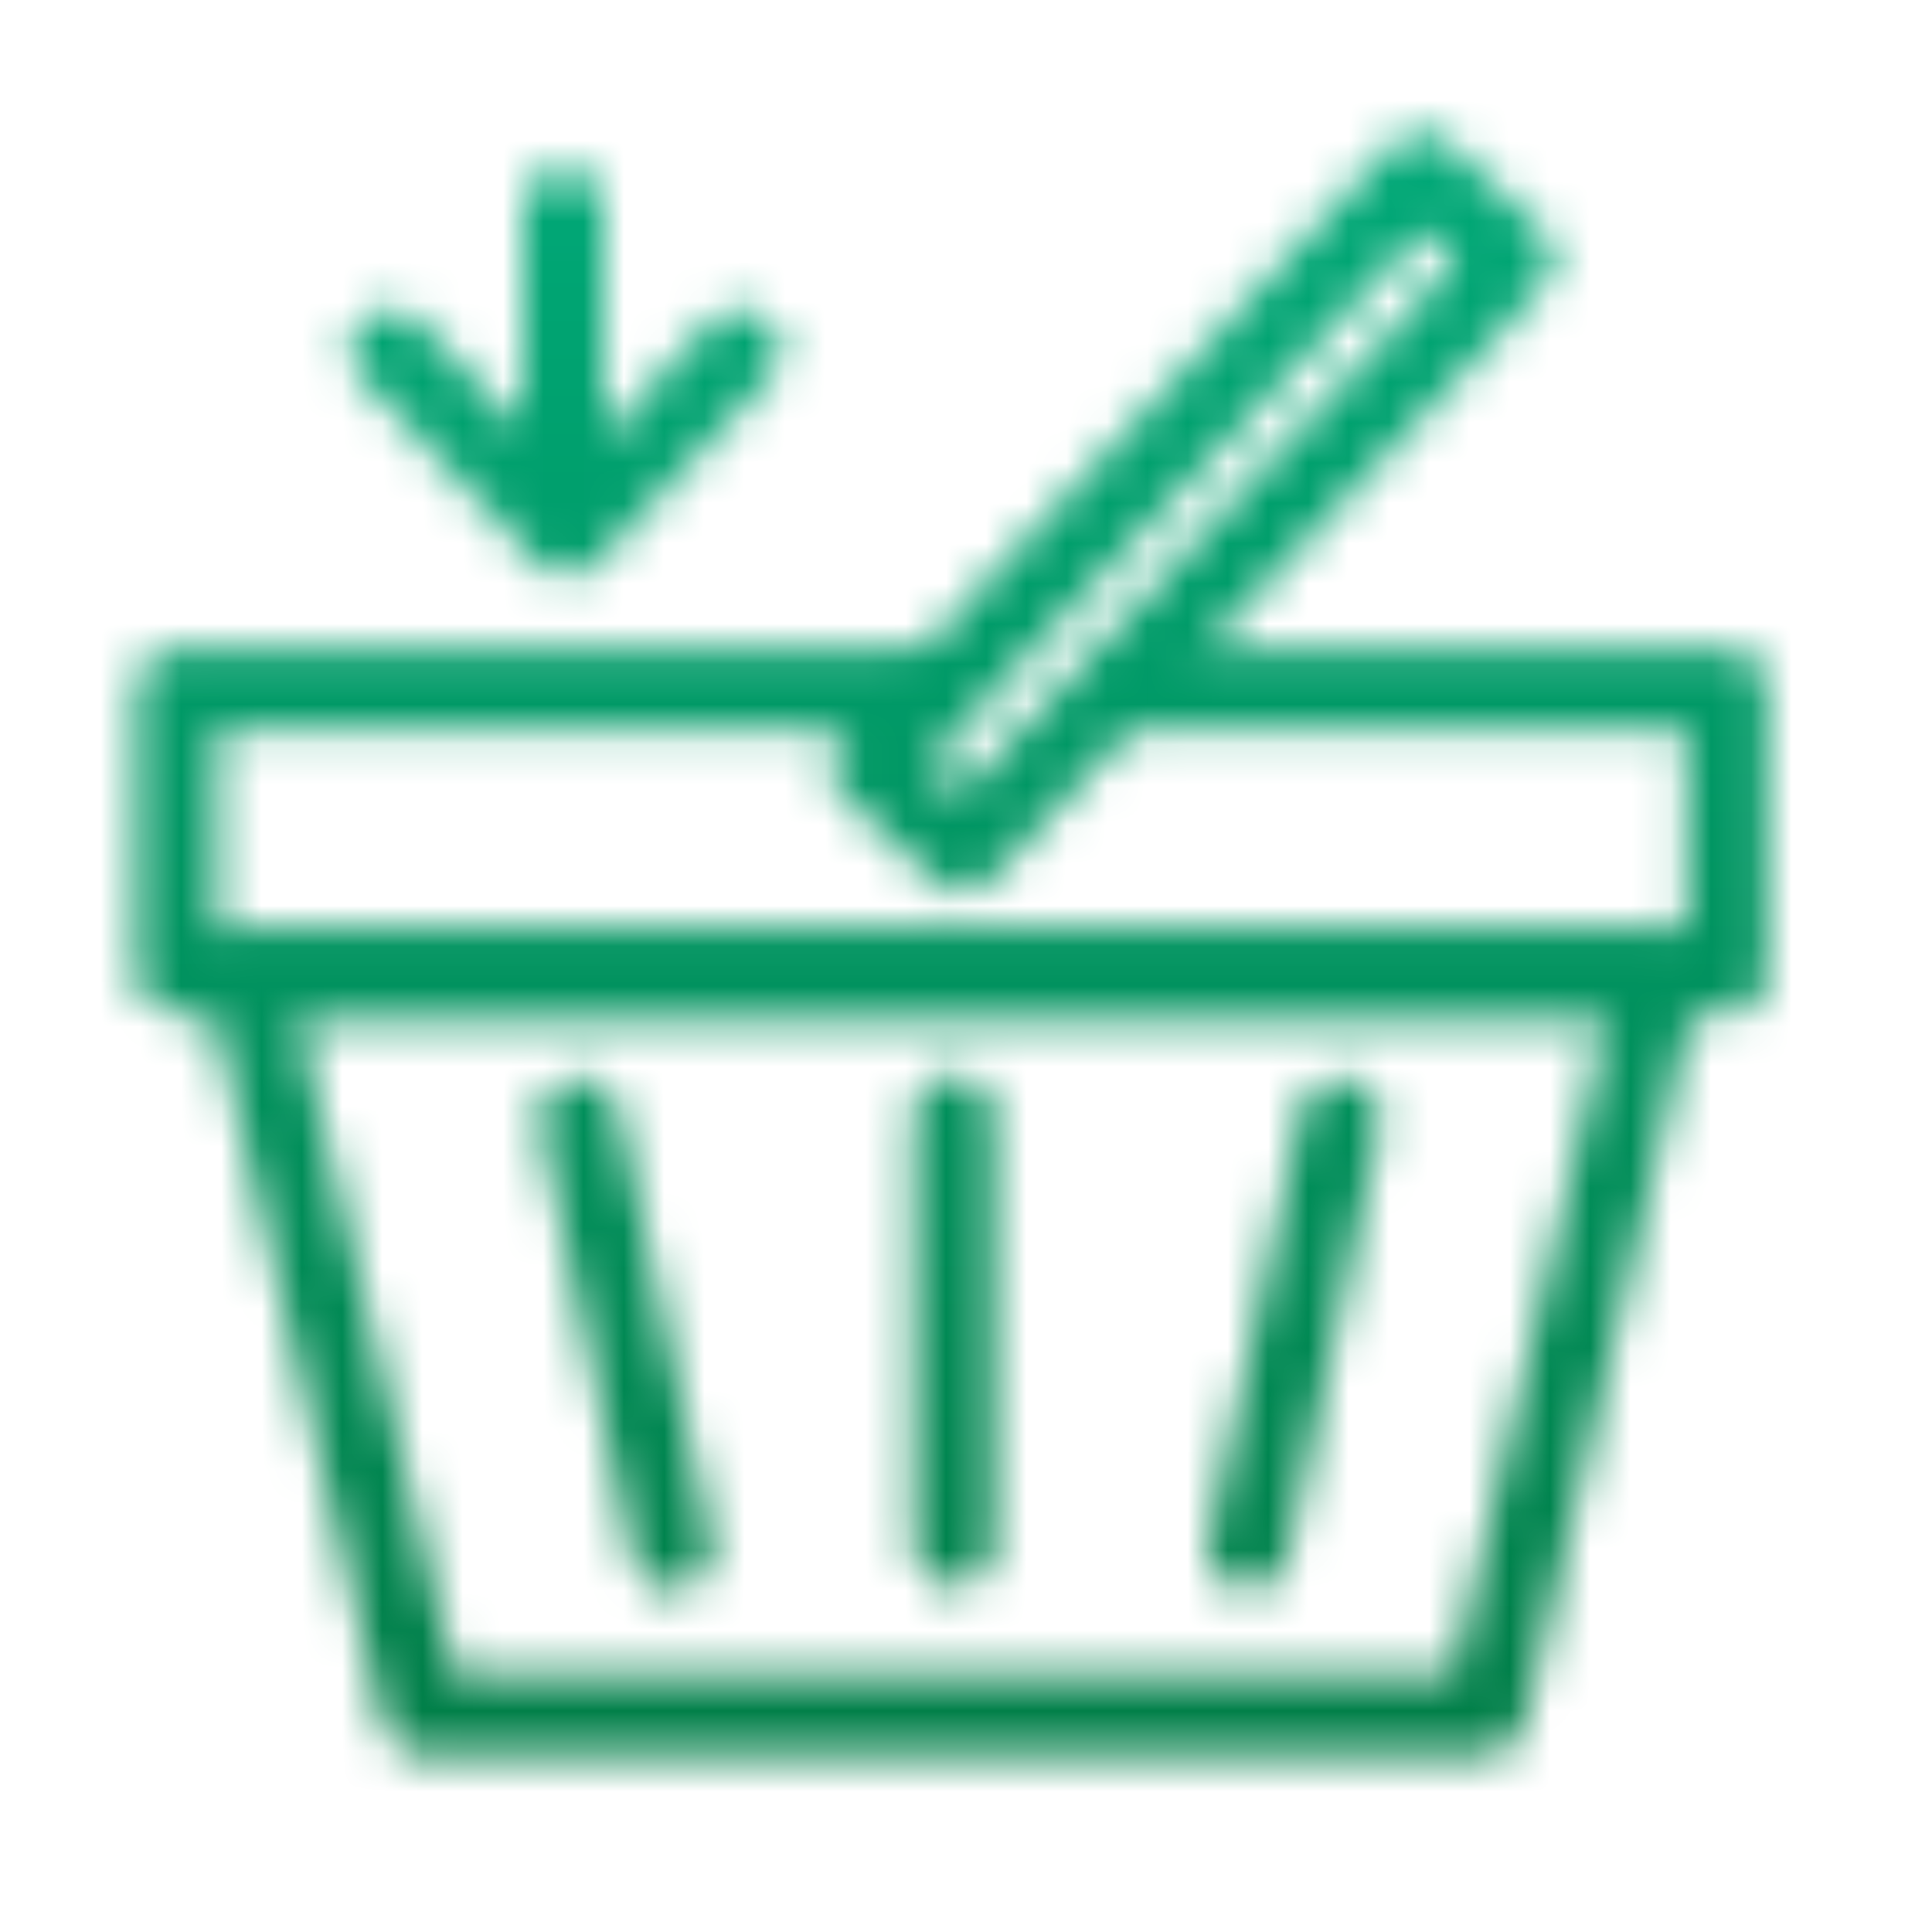
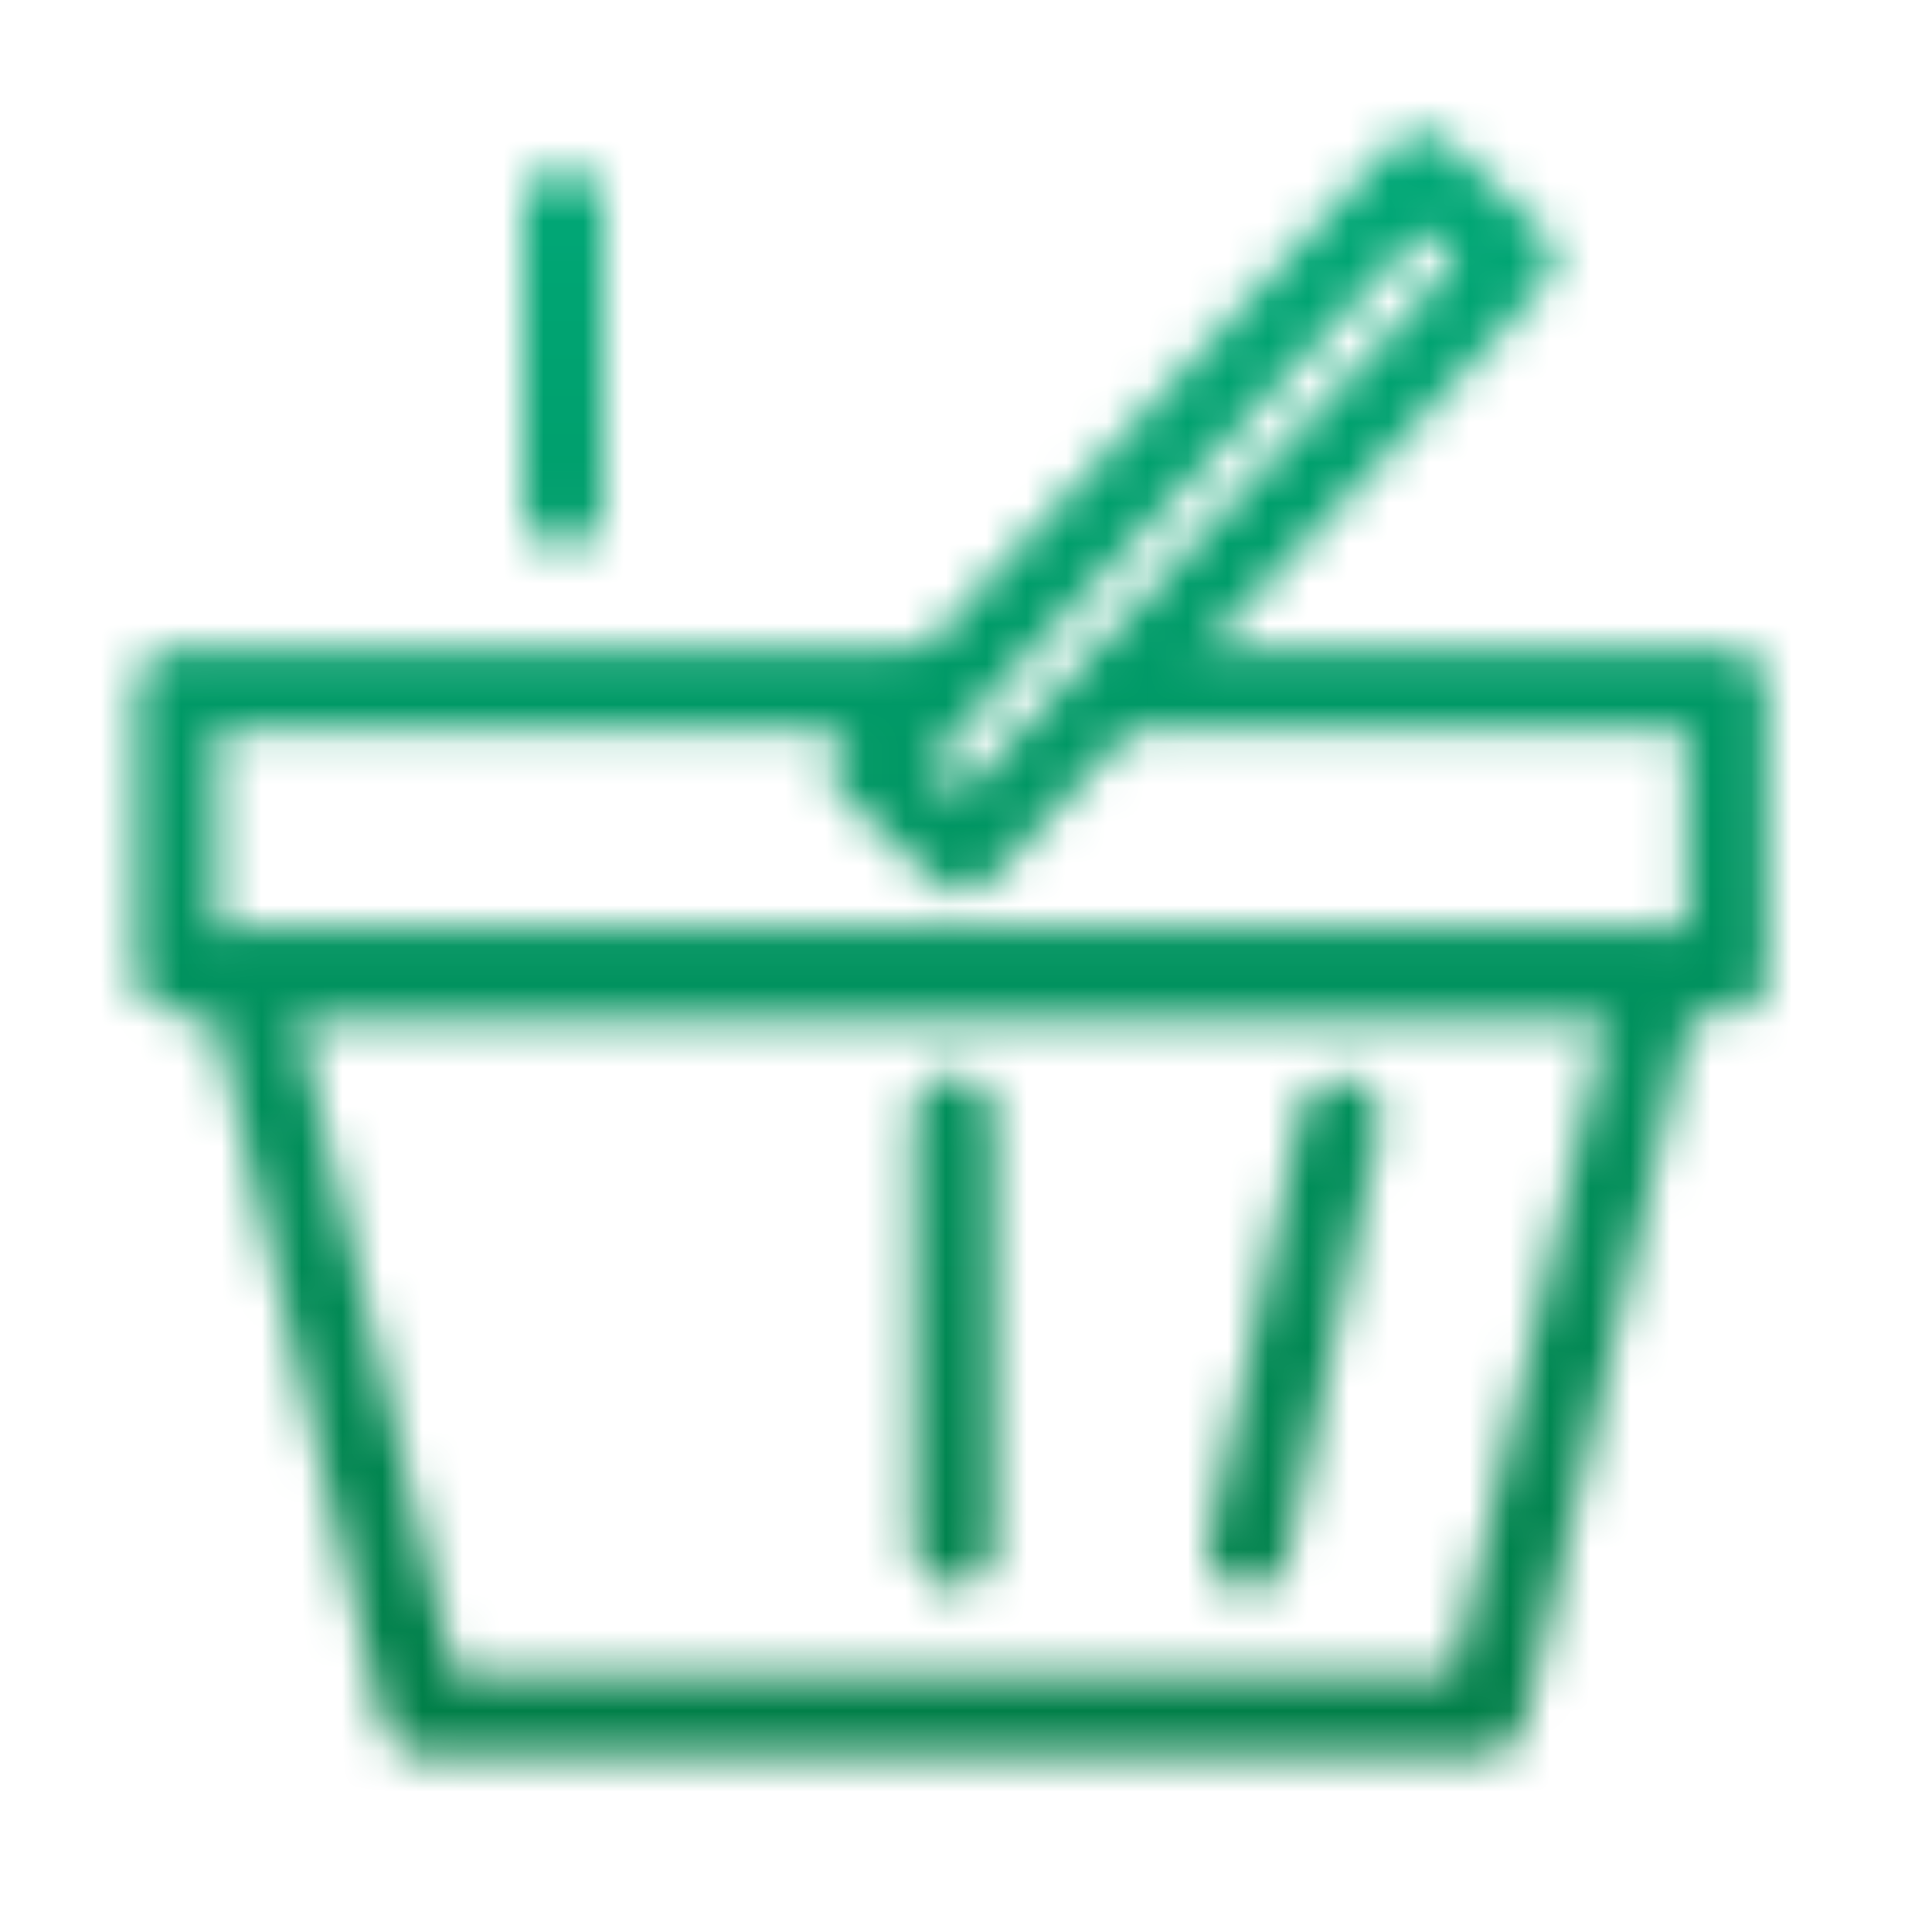
<svg xmlns="http://www.w3.org/2000/svg" id="Warstwa_1" data-name="Warstwa 1" viewBox="0 0 48 48">
  <defs>
    <style>.cls-1,.cls-2{fill:none;stroke:#fff;stroke-linejoin:round;stroke-width:2px;}.cls-2{stroke-linecap:round;}.cls-3{mask:url(#mask);}.cls-4{fill:url(#Gradient_bez_nazwy);}</style>
    <mask id="mask" x="0" y="0" width="47.63" height="47.88" maskUnits="userSpaceOnUse">
      <polyline class="cls-1" points="27.7 17.1 42.9 17.1 42.9 24.2 4.4 24.2 4.4 17.1 23.9 17.1" />
      <rect class="cls-1" x="19.5" y="11.1" width="20.1" height="3.12" transform="translate(59 -0.3) rotate(132.9)" />
      <polygon class="cls-1" points="36.9 42.6 10.5 42.6 6.1 24.2 41.2 24.2 36.9 42.6" />
-       <line class="cls-2" x1="14.4" y1="27.8" x2="16.7" y2="38.5" />
      <line class="cls-2" x1="33.3" y1="27.8" x2="31" y2="38.5" />
      <line class="cls-2" x1="14" y1="5.2" x2="14" y2="12.6" />
      <line class="cls-2" x1="23.7" y1="27.7" x2="23.7" y2="38.4" />
-       <polyline class="cls-2" points="9.7 8.7 14.1 13.3 18.4 8.7" />
    </mask>
    <linearGradient id="Gradient_bez_nazwy" x1="23.81" x2="23.81" y2="47.87" gradientUnits="userSpaceOnUse">
      <stop offset="0" stop-color="#00ac7b" />
      <stop offset="1" stop-color="#007942" />
    </linearGradient>
  </defs>
  <title>1</title>
  <g class="cls-3">
    <rect class="cls-4" width="47.6" height="47.88" />
  </g>
</svg>